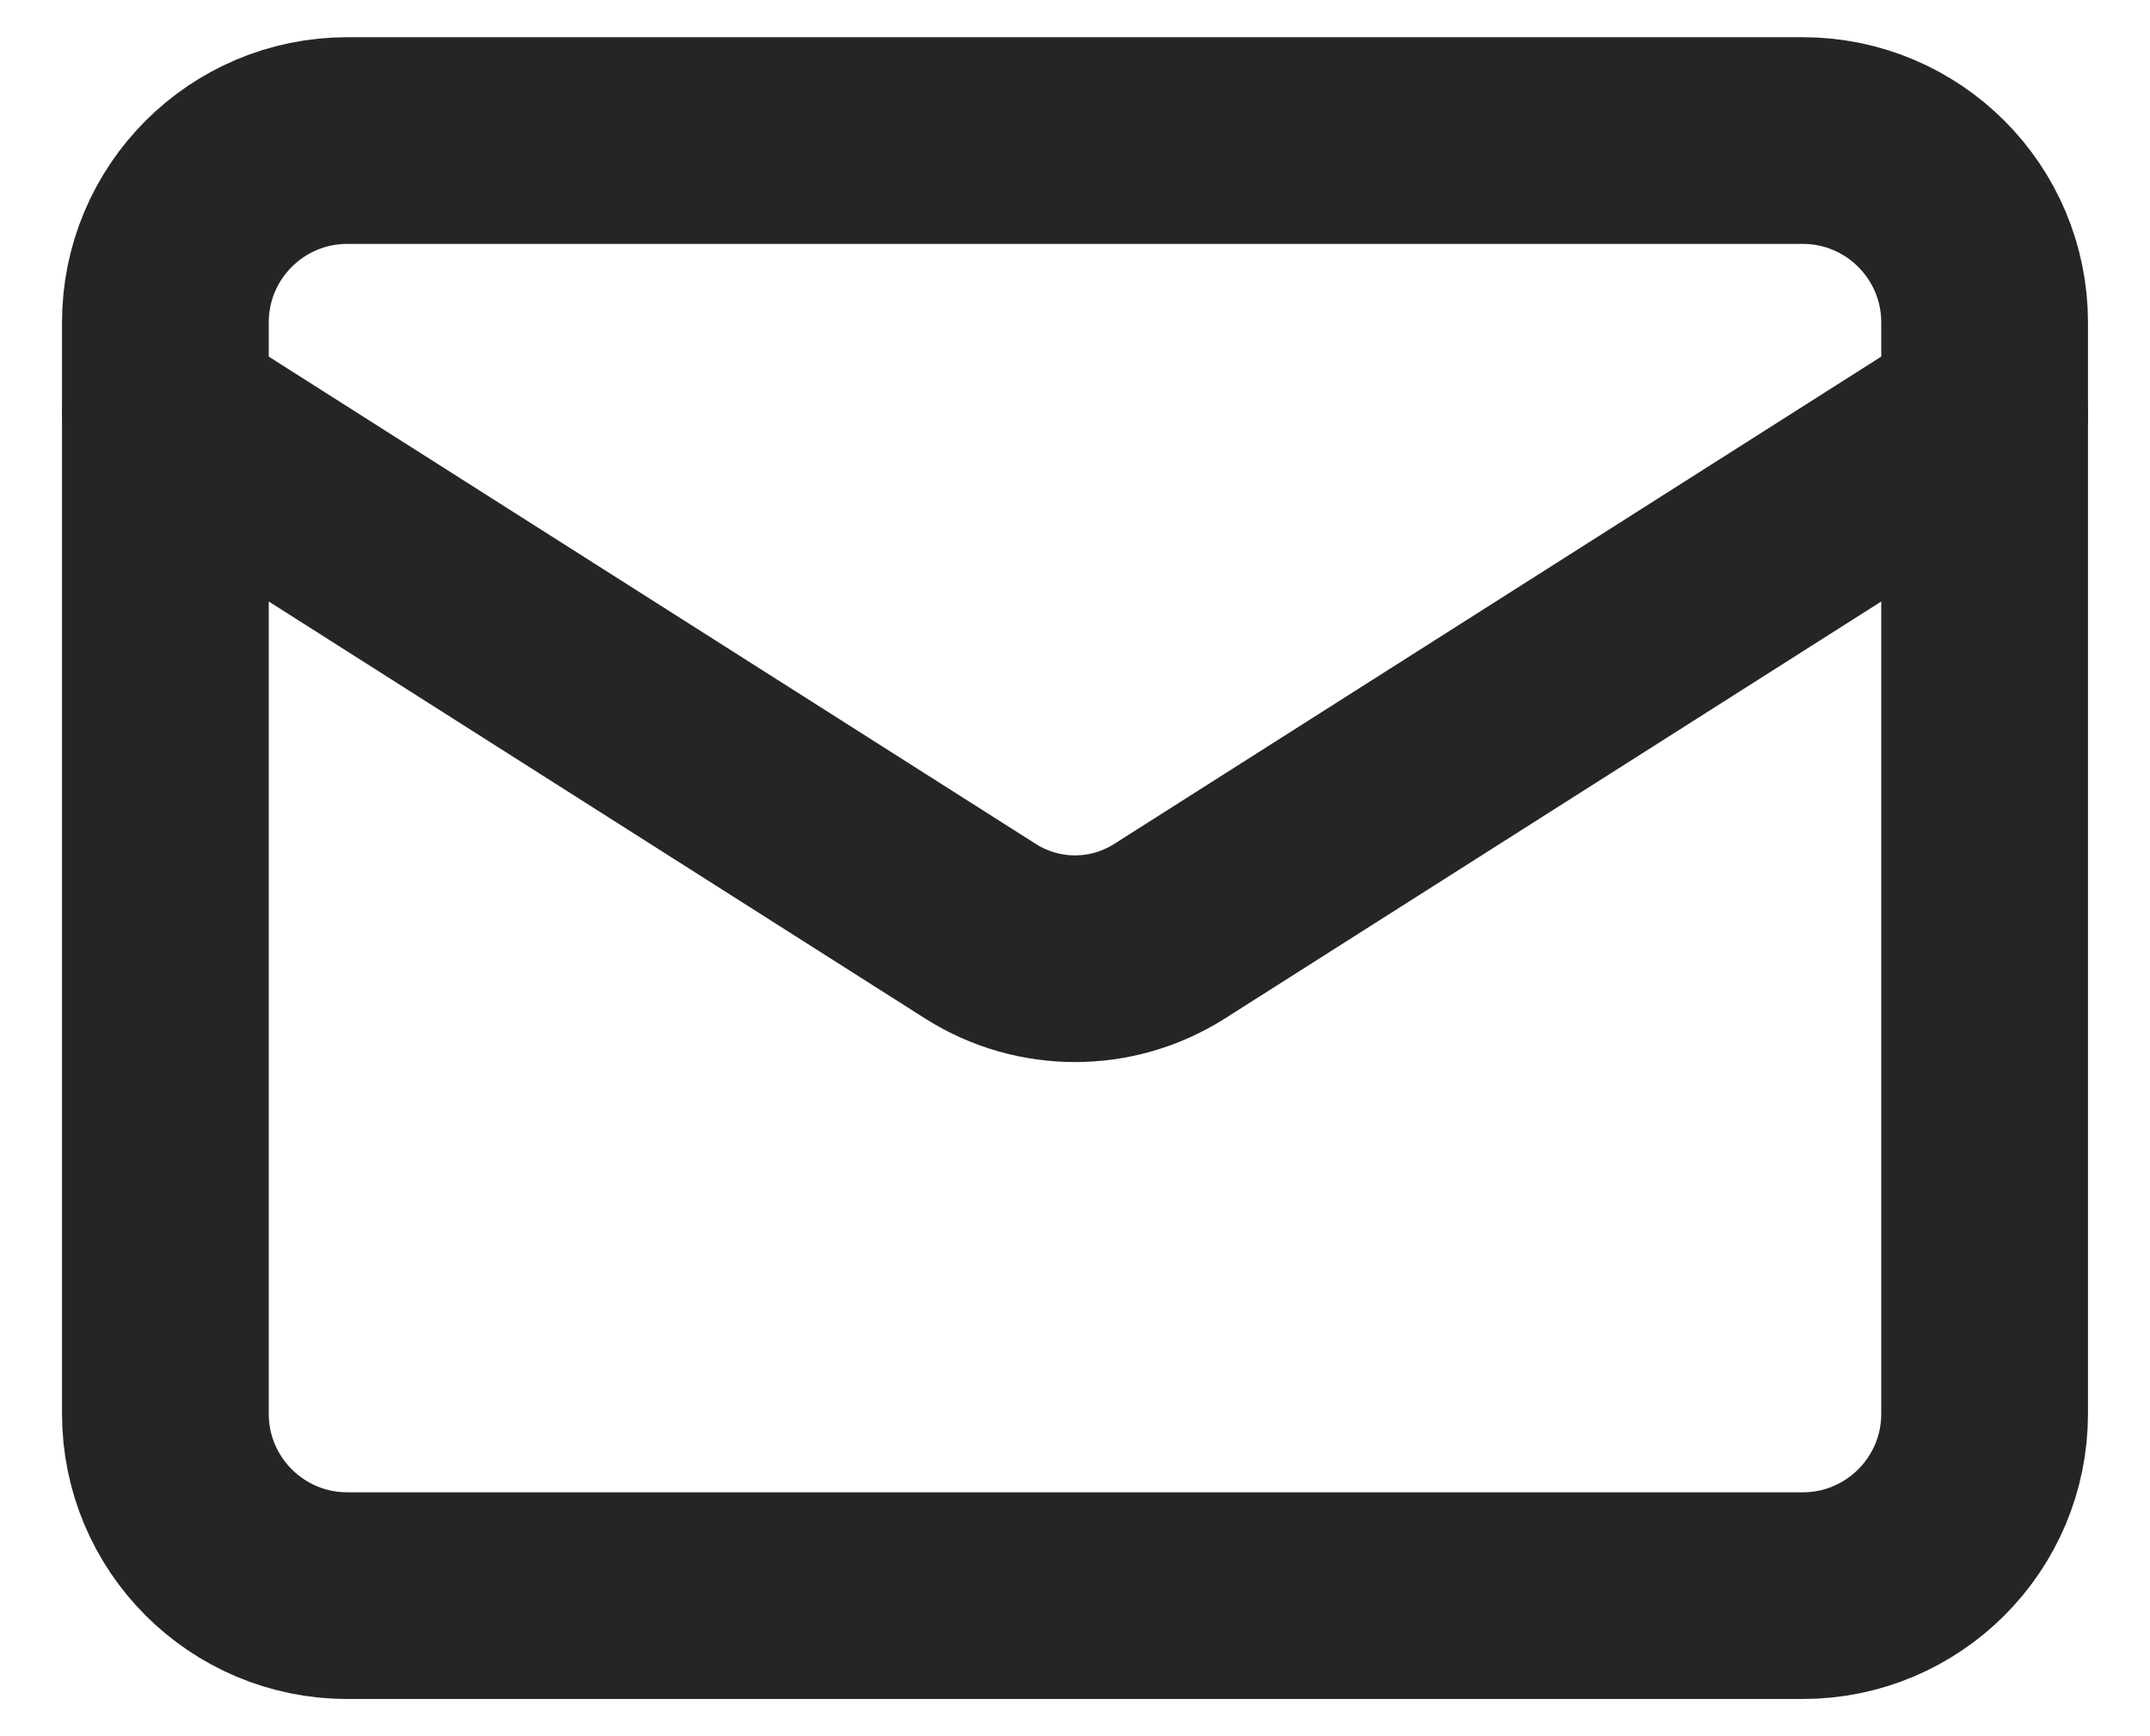
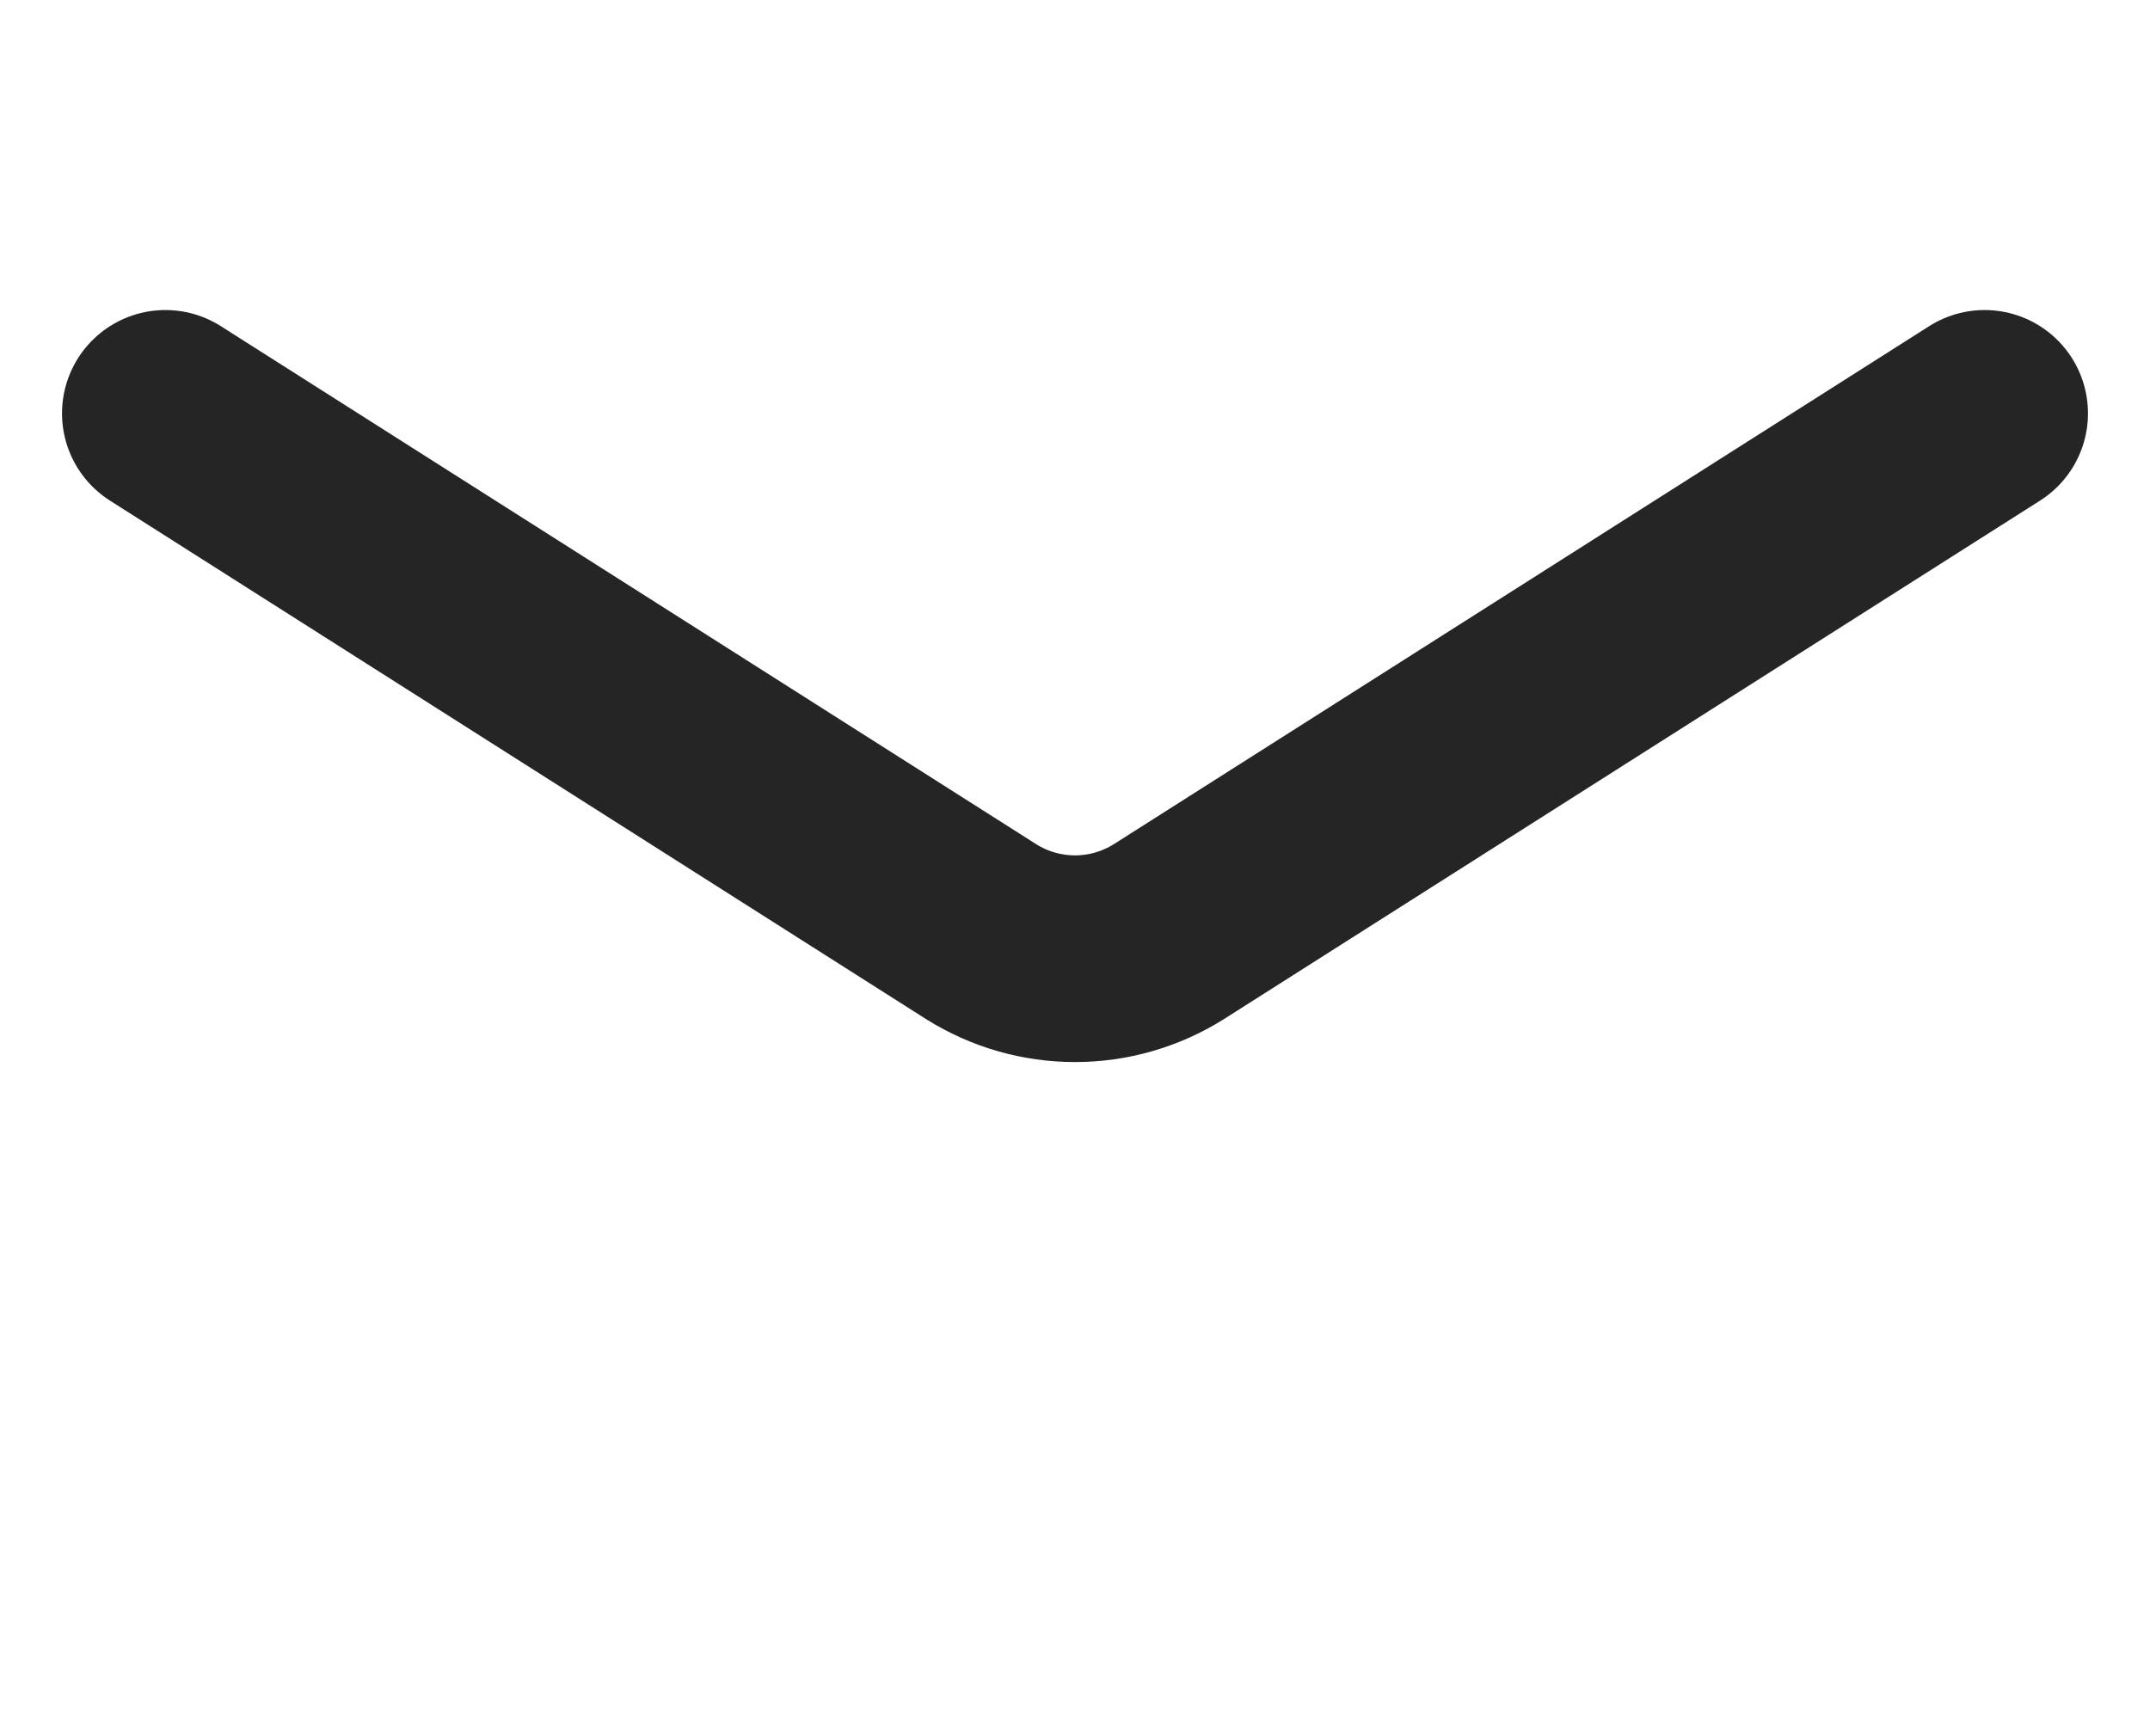
<svg xmlns="http://www.w3.org/2000/svg" fill="none" viewBox="0 0 26 21" height="21" width="26">
-   <path stroke-linejoin="round" stroke-linecap="round" stroke-width="2.5" stroke="#252525" d="M21.8 1.7H4.2C2.985 1.7 2 2.685 2 3.9V17.1C2 18.315 2.985 19.3 4.2 19.3H21.8C23.015 19.3 24 18.315 24 17.1V3.9C24 2.685 23.015 1.7 21.8 1.7Z" />
  <path stroke-linejoin="round" stroke-linecap="round" stroke-width="2.5" stroke="#252525" d="M24 5L14.133 11.27C13.793 11.483 13.401 11.596 13 11.596C12.599 11.596 12.207 11.483 11.867 11.27L2 5" />
</svg>